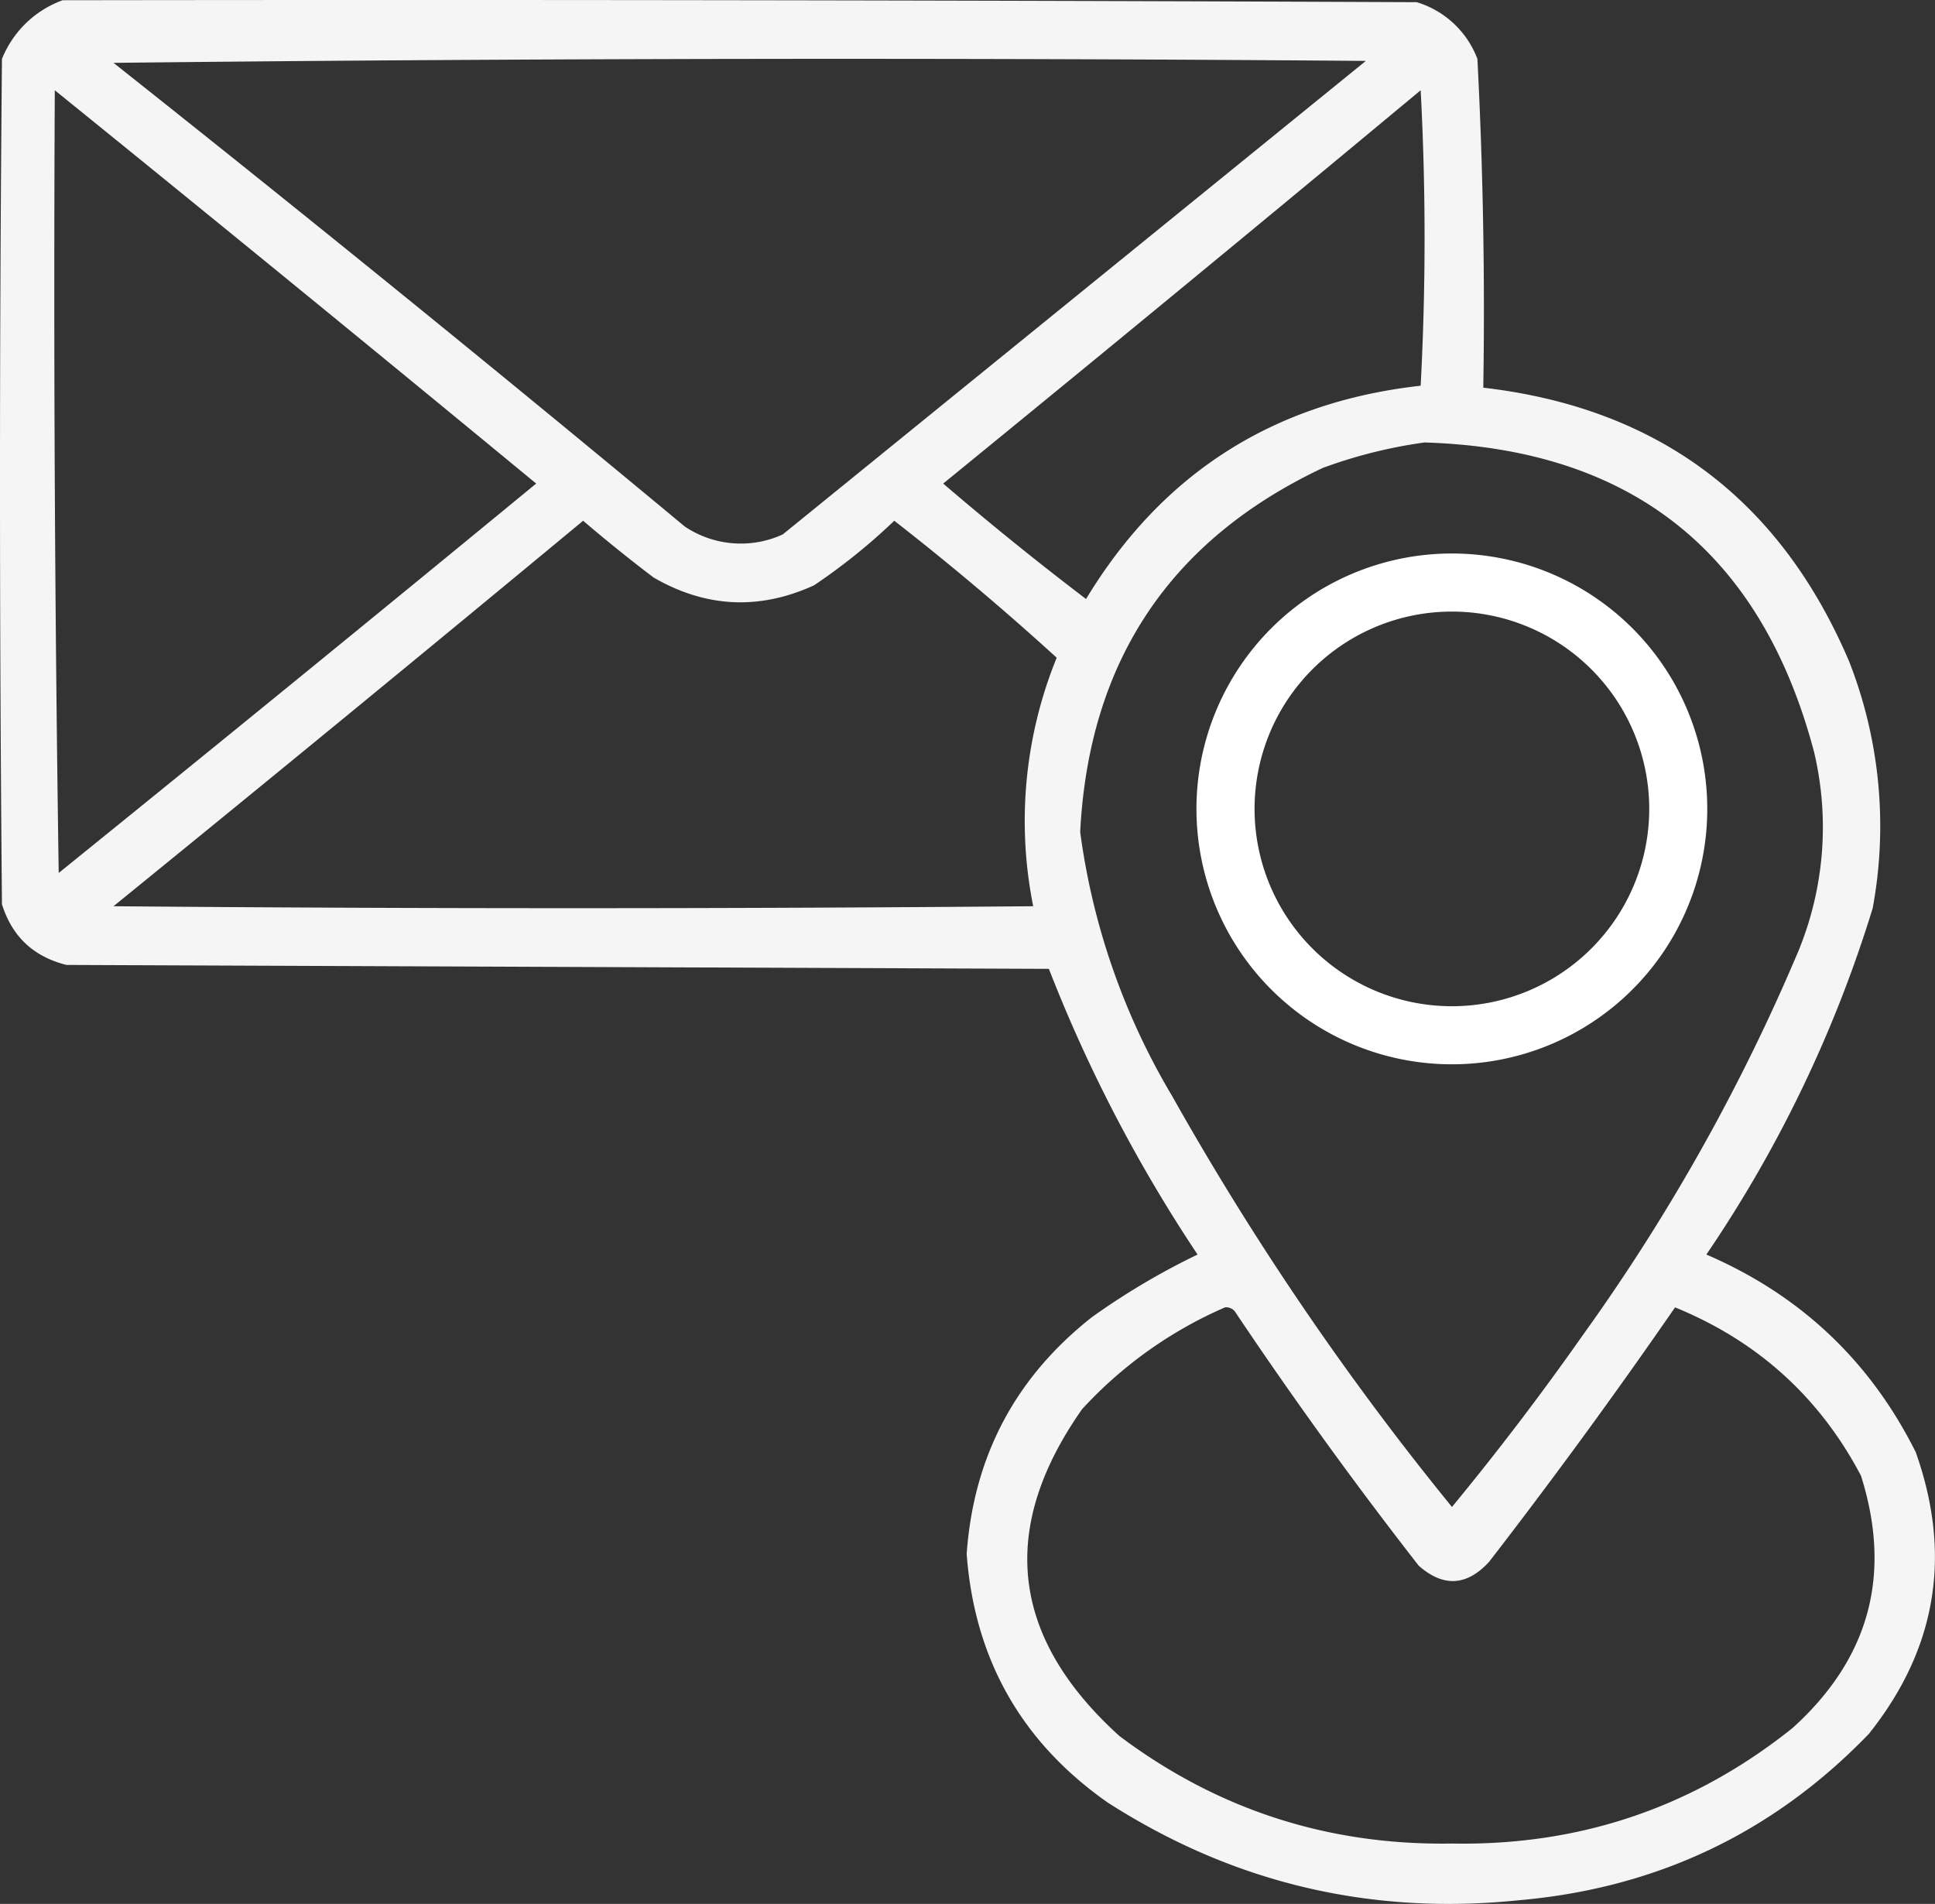
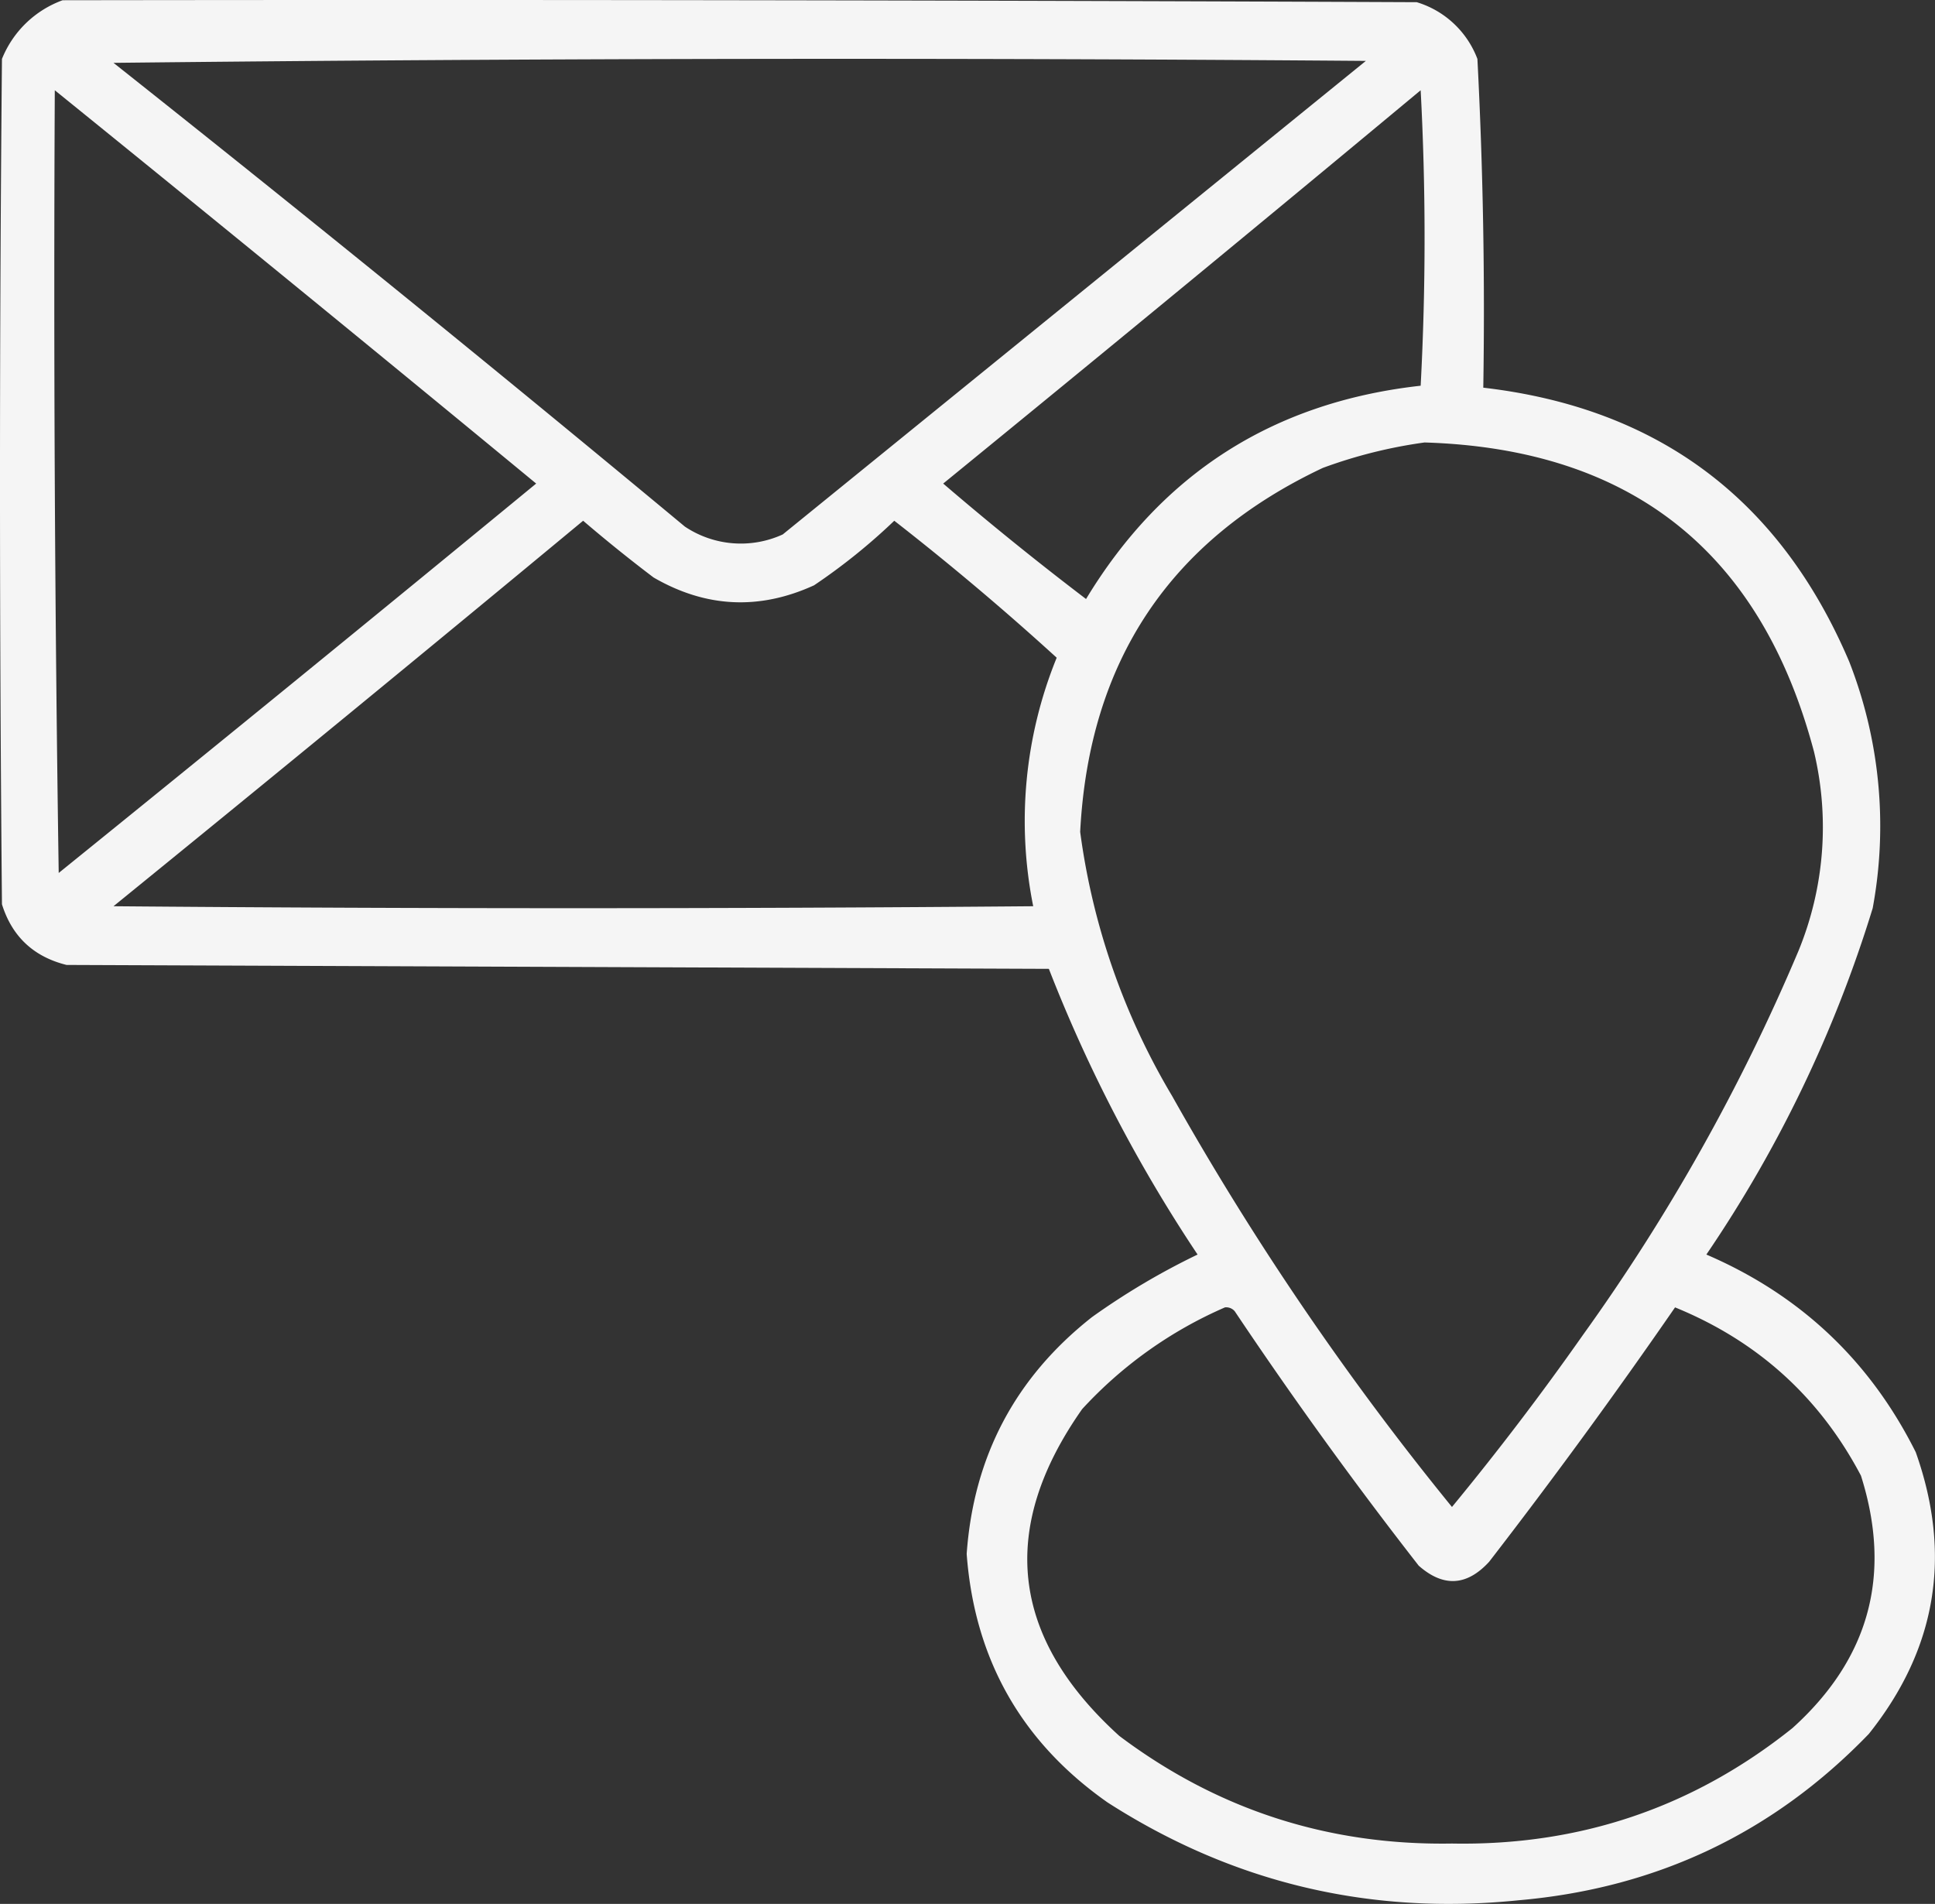
<svg xmlns="http://www.w3.org/2000/svg" id="Layer_1" data-name="Layer 1" viewBox="0 0 494.42 486.48">
  <rect x="0" y="0" width="494.42" height="486.48" fill="#333333" stroke="none" />
  <defs>
    <style>.cls-1,.cls-2{fill:#fff;fill-rule:evenodd;}.cls-1{opacity:0.95;isolation:isolate;}</style>
  </defs>
  <path class="cls-1" d="M24.5,12.5q173-.25,346,.5A24,24,0,0,1,386,27.5q2.17,41.94,1.5,84,67,7.77,93.5,70a115.28,115.28,0,0,1,6,63A328.42,328.42,0,0,1,444.5,333q36,15.5,53.5,50.5,14,39.44-12,72-36.57,37.9-89.5,42.5-57,5.81-105-25-33-23.17-36-63.5,2.65-37.38,32-60.5a182.88,182.88,0,0,1,27-16,379.63,379.63,0,0,1-38-73l-251-1Q12.86,255.85,9,243.5q-1-108,0-216A26.46,26.46,0,0,1,24.5,12.5Zm13,16q159.75-1.76,320-.5l-149,121a25.74,25.74,0,0,1-25-2Q111.13,86.87,37.5,28.5Zm-15,7Q84.2,85.44,145.5,136q-60.78,50-122,99.5Q22,135.51,22.5,35.5Zm349,0a714.81,714.81,0,0,1,0,75.5q-56.33,6.27-85.5,54.5-18.66-14.2-36.5-29.5Q310.79,86,371.5,35.5Zm1,90q79.19,2.43,99.5,79a83.24,83.24,0,0,1-4,51,503.59,503.59,0,0,1-55,98q-15.93,22.68-33.5,44a741.12,741.12,0,0,1-71.5-105A177.5,177.5,0,0,1,284.5,225q3.38-65.33,62-93A123.75,123.75,0,0,1,372.5,125.5Zm-215,20q8.76,7.5,18,14.5,20,11.59,41,2A153.62,153.62,0,0,0,237,145.5q21.48,16.74,41.5,35a110.69,110.69,0,0,0-6,63.5q-117.49,1-235,0Q97.79,195,157.5,145.5Zm164,201a2.85,2.85,0,0,1,2.5,1q22.33,33.35,47,65,9.44,8.33,18-1,24.62-31.87,47.5-65,31.65,12.92,47.5,43,12,37.88-17.5,64.5-38,30.4-87,29.5-47.38.78-85-27.5-41.67-37.75-9.5-83.5A107.83,107.83,0,0,1,321.5,346.5Z" transform="translate(-8.5 -12.44)" />
-   <path class="cls-2" d="M379.48,153.87a65.26,65.26,0,1,0,65.25,65.26A65.25,65.25,0,0,0,379.48,153.87Zm0,115.68a50.42,50.42,0,1,1,50.42-50.42A50.42,50.42,0,0,1,379.48,269.55Z" transform="translate(-8.5 -12.44)" />
</svg>